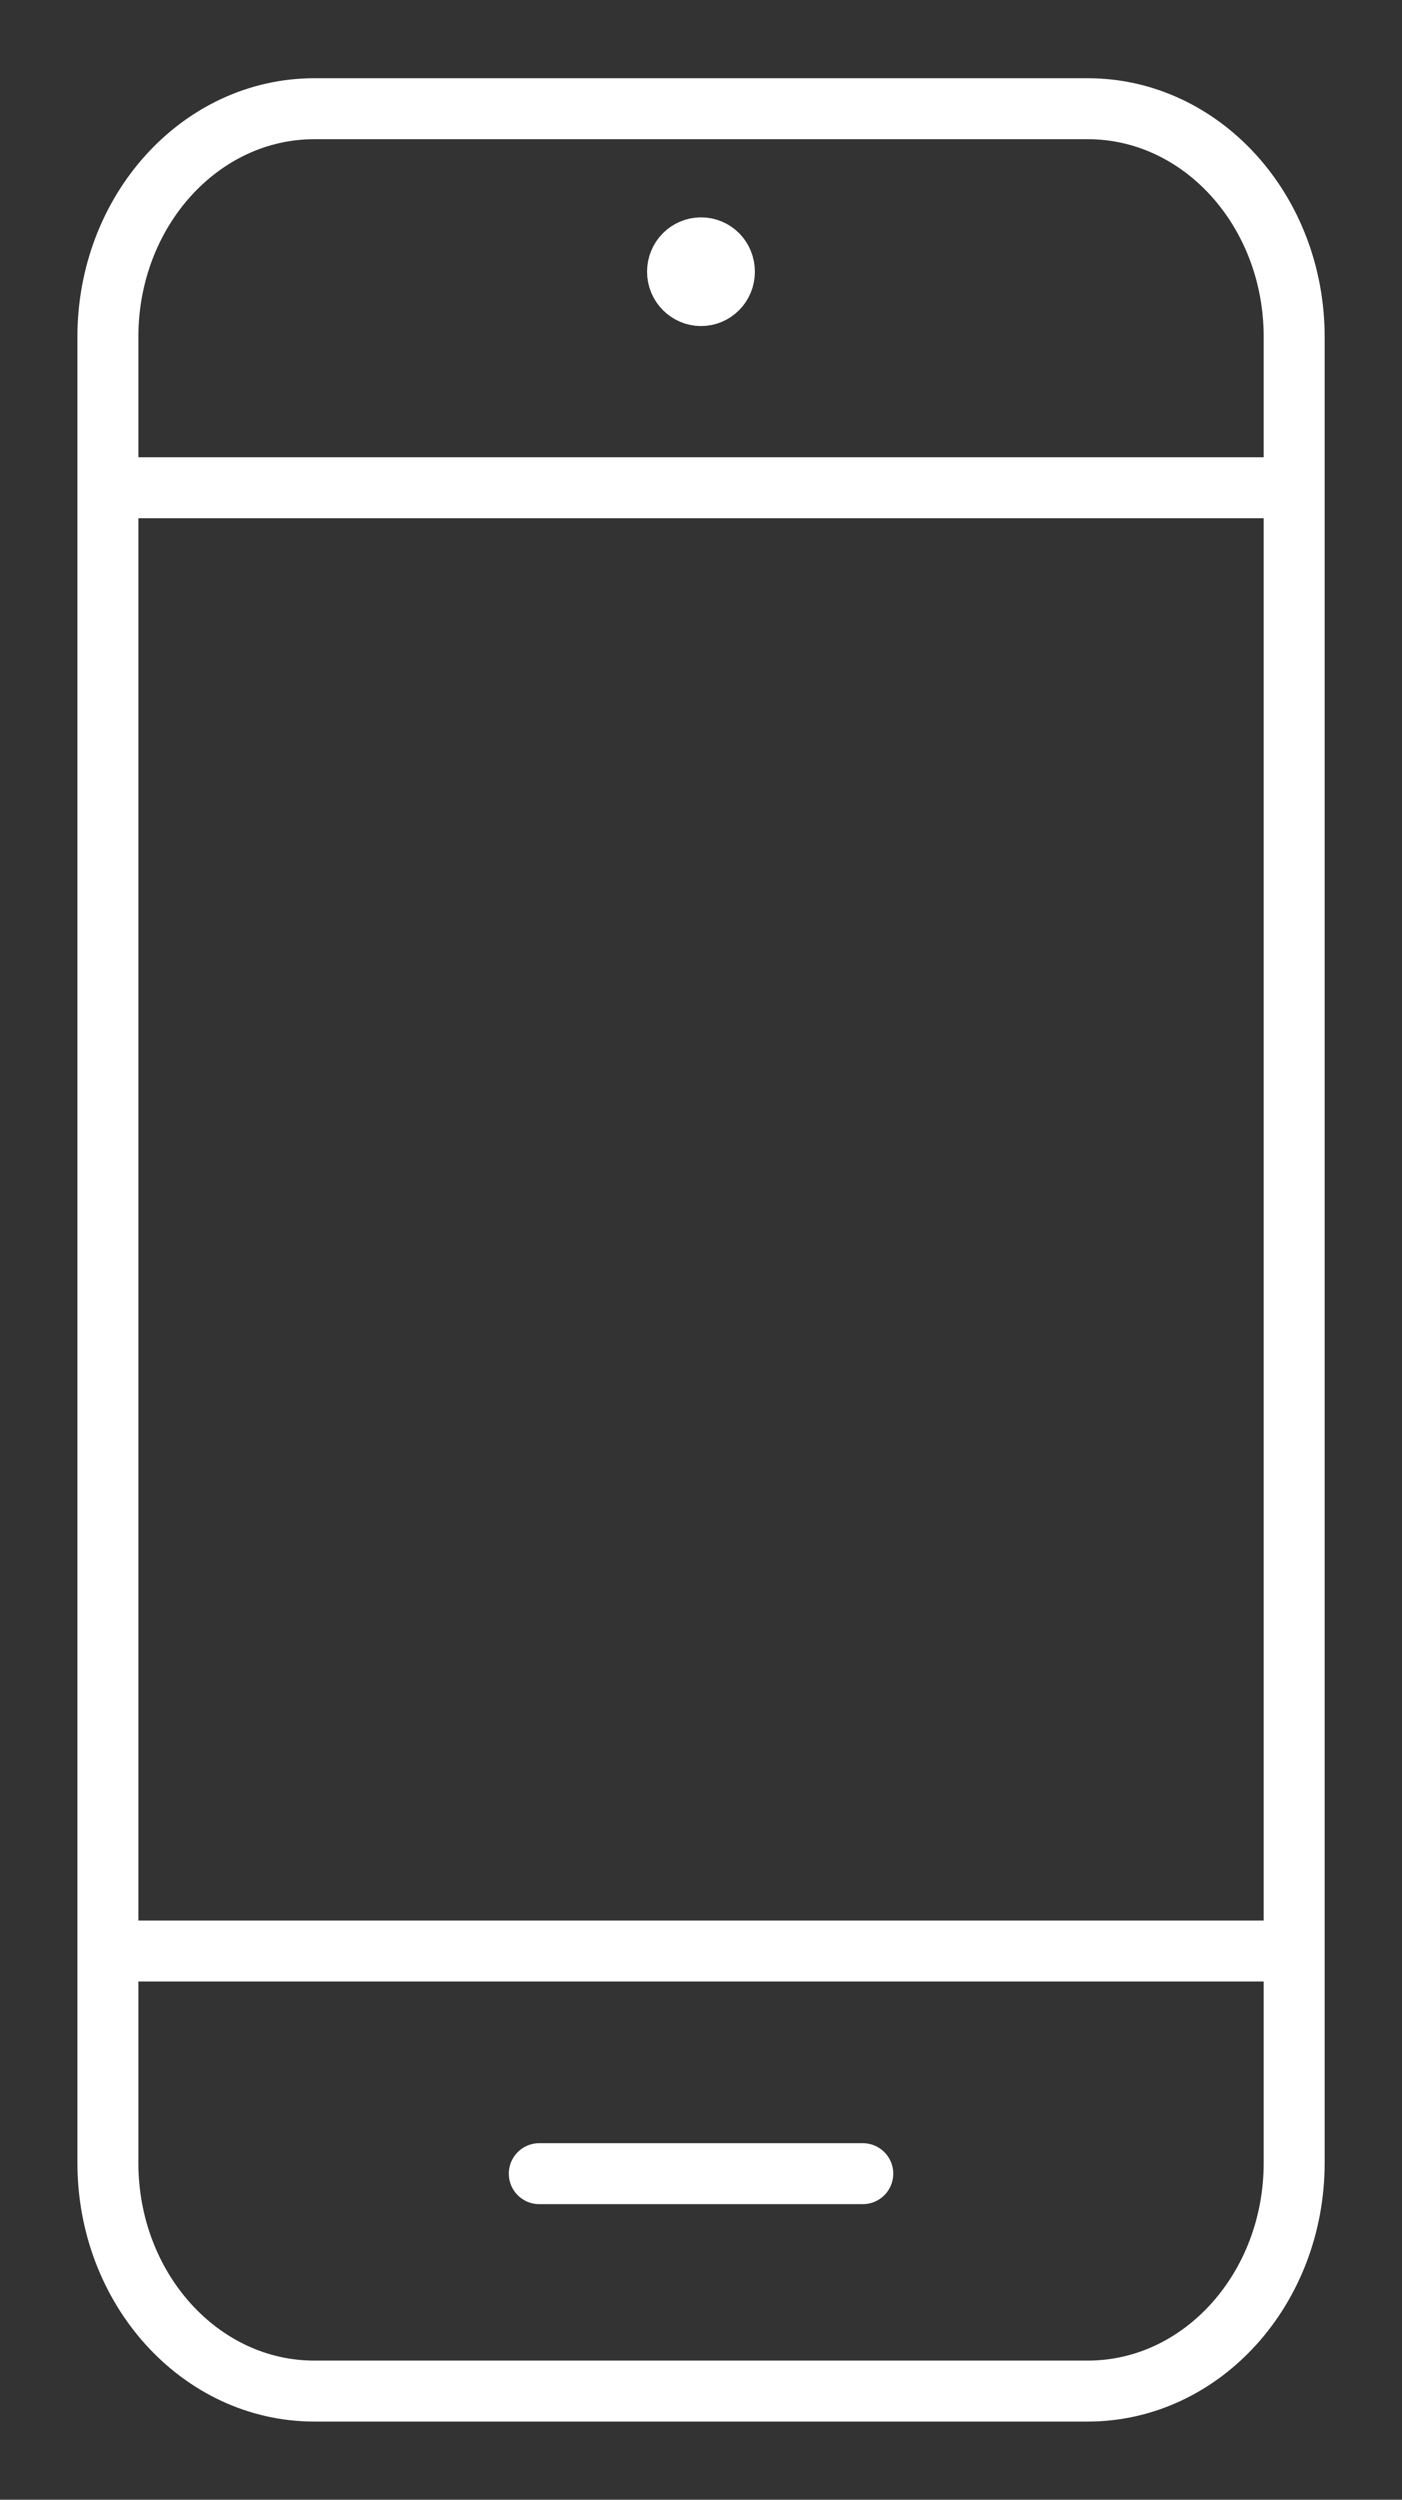
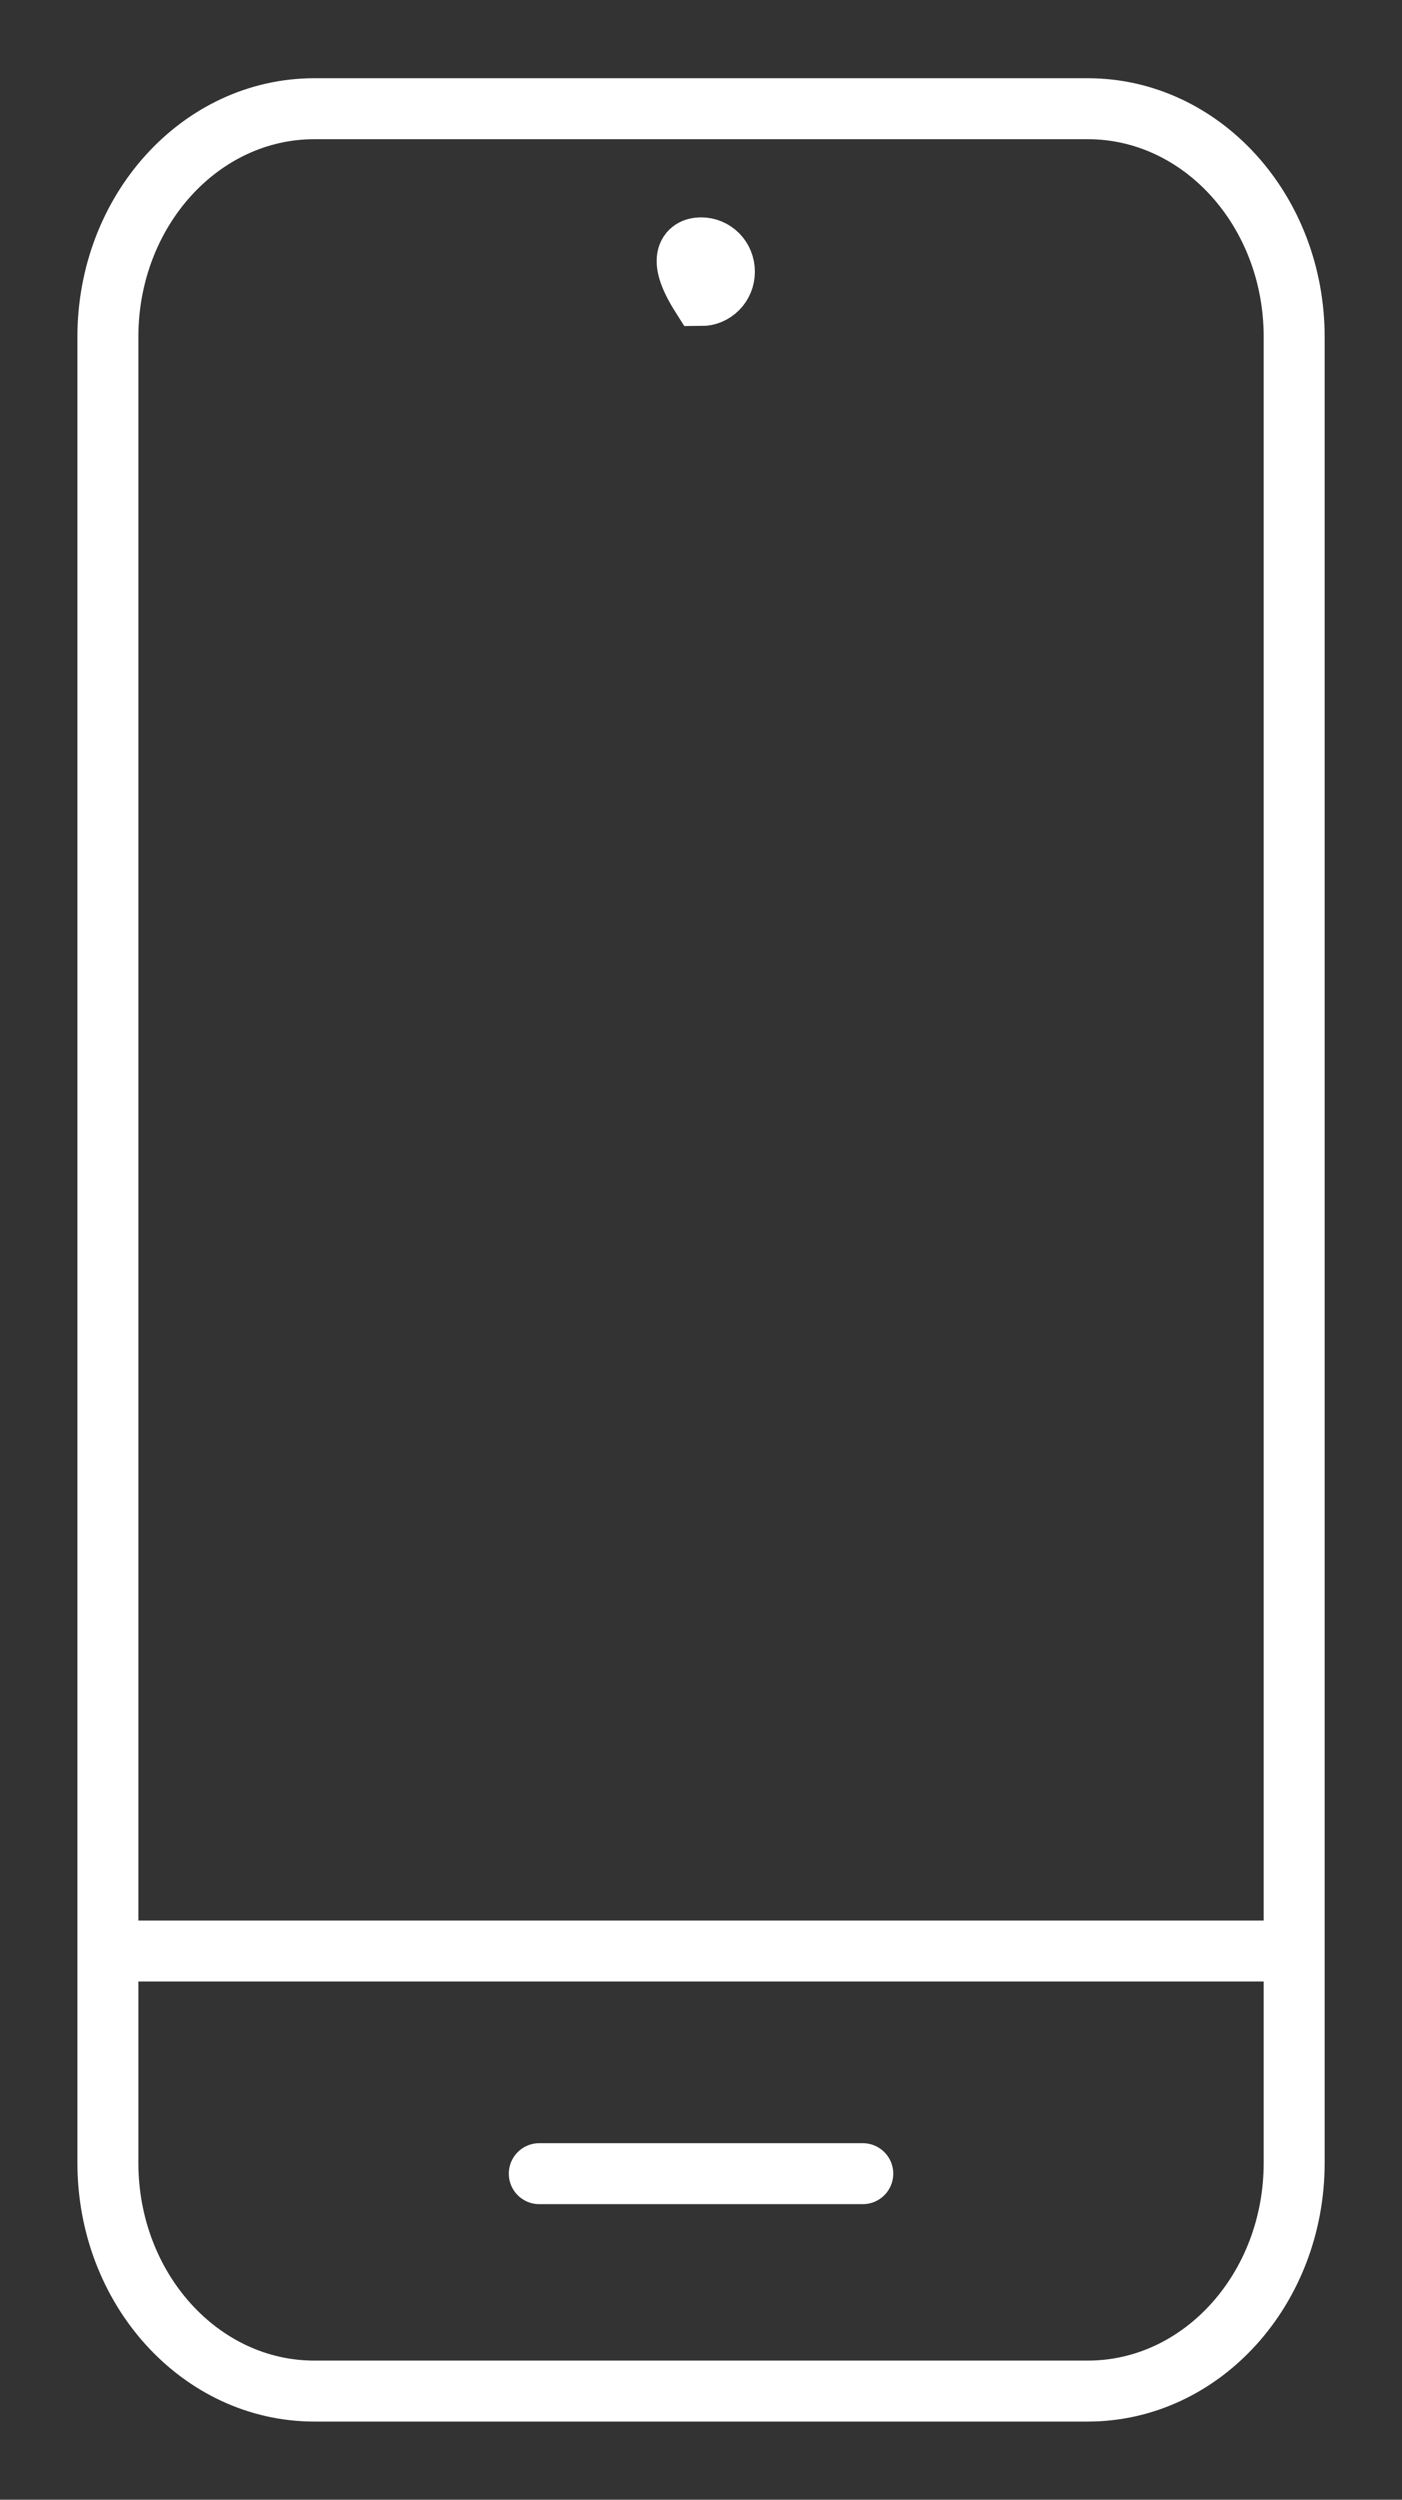
<svg xmlns="http://www.w3.org/2000/svg" width="23" height="41" viewBox="0 0 23 41" fill="none">
  <rect x="0" y="0" width="23" height="41" fill="#333333" stroke="none" />
  <path d="M17.844 1.783H5.157C3.286 1.783 1.77 3.458 1.77 5.525V35.475C1.77 37.542 3.286 39.218 5.157 39.218H17.844C19.715 39.218 21.231 37.542 21.231 35.475V5.525C21.231 3.458 19.715 1.783 17.844 1.783Z" stroke="white" stroke-linecap="round" stroke-linejoin="round" />
  <path d="M21 32L2 32" stroke="white" stroke-linecap="round" stroke-linejoin="round" />
-   <path d="M2 8H21" stroke="white" stroke-linecap="round" stroke-linejoin="round" />
  <path d="M8.847 35.652H14.154" stroke="white" stroke-linecap="round" stroke-linejoin="round" />
-   <path d="M11.884 4.457C11.884 4.677 11.709 4.848 11.501 4.848C11.292 4.848 11.115 4.675 11.115 4.457C11.115 4.237 11.29 4.065 11.501 4.065C11.711 4.065 11.884 4.235 11.884 4.457Z" fill="white" stroke="white" />
+   <path d="M11.884 4.457C11.884 4.677 11.709 4.848 11.501 4.848C11.115 4.237 11.29 4.065 11.501 4.065C11.711 4.065 11.884 4.235 11.884 4.457Z" fill="white" stroke="white" />
</svg>